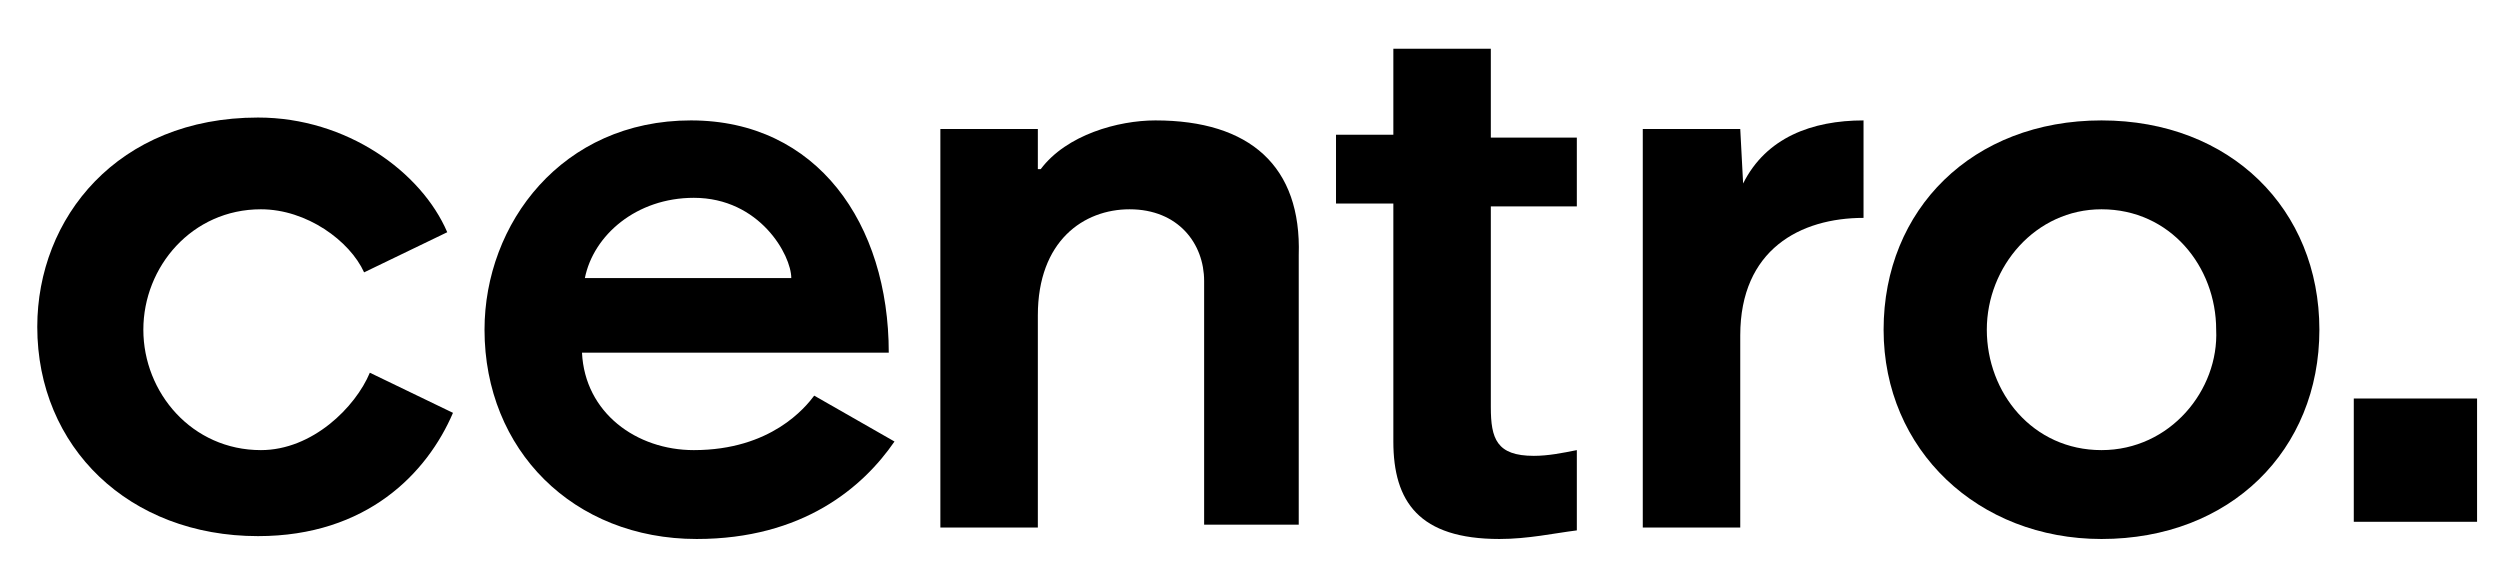
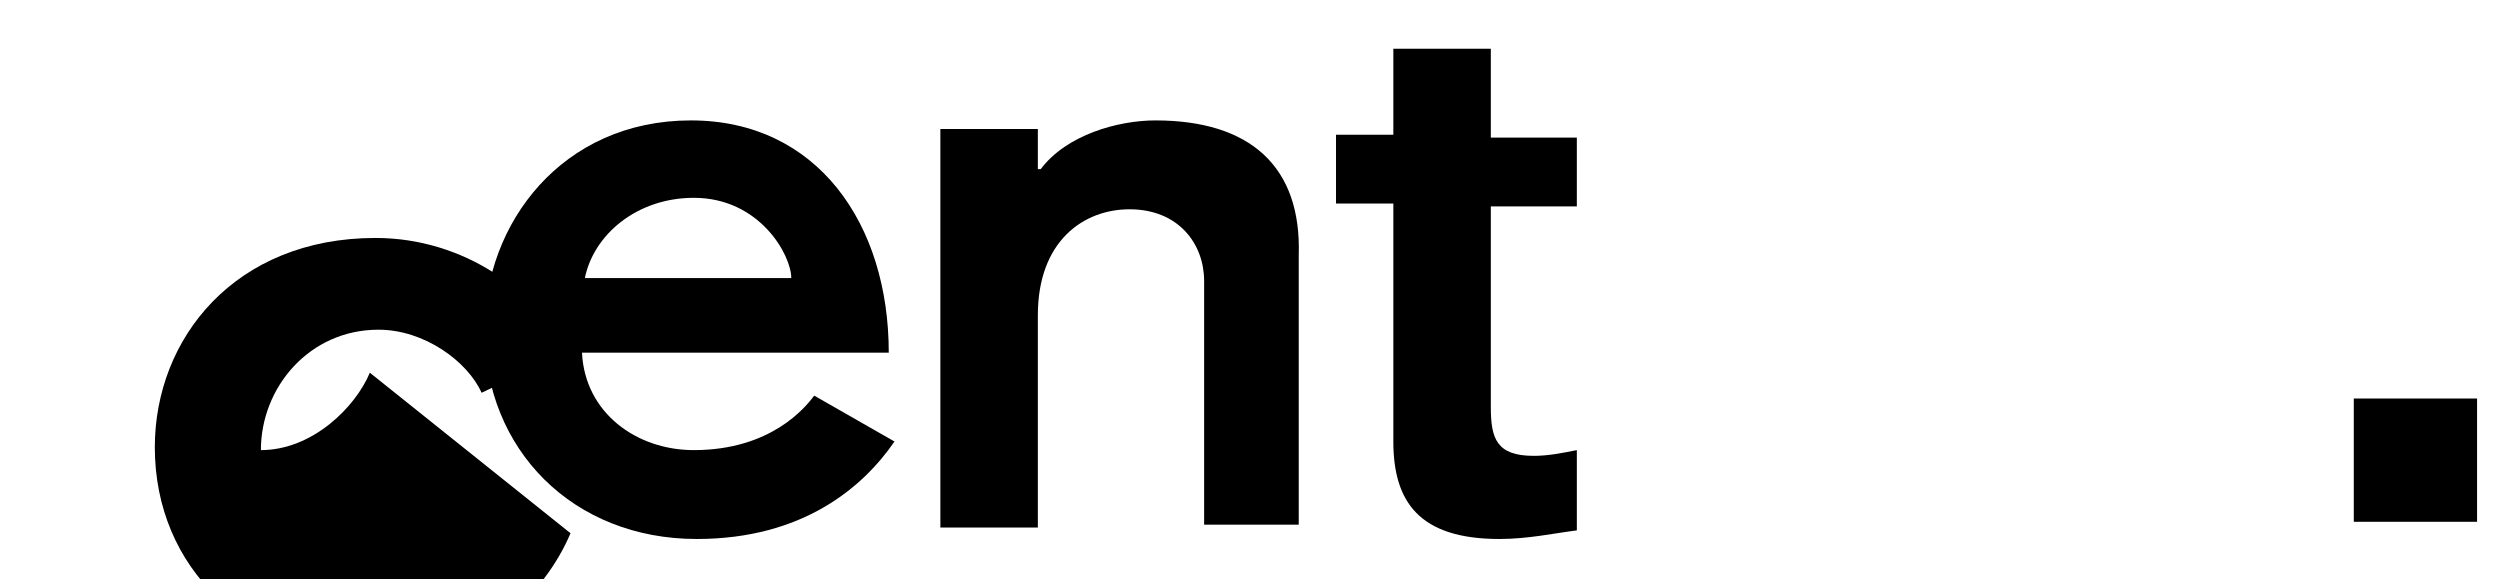
<svg xmlns="http://www.w3.org/2000/svg" xmlns:ns1="http://sodipodi.sourceforge.net/DTD/sodipodi-0.dtd" xmlns:ns2="http://www.inkscape.org/namespaces/inkscape" version="1.1" id="Layer_1" x="0px" y="0px" viewBox="0 0 87.2 20.2" style="fill:#000000;" xml:space="preserve" ns1:docname="logo-home.svg" ns2:version="0.92.3 (2405546, 2018-03-11)">
  <defs id="defs21" />
  <ns1:namedview pagecolor="#ffffff" bordercolor="#666666" borderopacity="1" objecttolerance="10" gridtolerance="10" guidetolerance="10" ns2:pageopacity="0" ns2:pageshadow="2" ns2:window-width="841" ns2:window-height="480" id="namedview19" showgrid="false" ns2:zoom="5.3669727" ns2:cx="0.93162371" ns2:cy="10.1" ns2:window-x="0" ns2:window-y="0" ns2:window-maximized="0" ns2:current-layer="Layer_1" />
  <g id="g16" style="fill:#000000">
-     <path d="M9.1,15.7c-2.4,0-4.1-2-4.1-4.2c0-2.2,1.7-4.2,4.1-4.2c1.6,0,3.1,1.1,3.6,2.2l2.9-1.4c-0.9-2.1-3.5-4-6.6-4 c-4.9,0-7.7,3.5-7.7,7.3c0,4.2,3.2,7.3,7.7,7.3c3.8,0,5.9-2.2,6.8-4.3L12.9,13C12.4,14.2,10.9,15.7,9.1,15.7z" id="path2" style="fill:#000000" />
+     <path d="M9.1,15.7c0-2.2,1.7-4.2,4.1-4.2c1.6,0,3.1,1.1,3.6,2.2l2.9-1.4c-0.9-2.1-3.5-4-6.6-4 c-4.9,0-7.7,3.5-7.7,7.3c0,4.2,3.2,7.3,7.7,7.3c3.8,0,5.9-2.2,6.8-4.3L12.9,13C12.4,14.2,10.9,15.7,9.1,15.7z" id="path2" style="fill:#000000" />
    <path d="M24.2,15.7c-2,0-3.8-1.3-3.9-3.4H31c0-4.5-2.5-8.1-6.9-8.1c-4.5,0-7.2,3.6-7.2,7.3c0,4.2,3.1,7.3,7.4,7.3 c3.7,0,5.8-1.8,6.9-3.4l-2.8-1.6C28.1,14.2,26.9,15.7,24.2,15.7z M24.2,6.9c2.3,0,3.4,2,3.4,2.8h-7.2C20.7,8.2,22.2,6.9,24.2,6.9z" id="path4" style="fill:#000000" />
    <path d="M40.3,4.2c-1.3,0-3.1,0.5-4,1.7h-0.1V4.5h-3.4v13.9h3.4v-7.4c0-2.6,1.6-3.7,3.2-3.7c1.7,0,2.6,1.2,2.6,2.5v8.5h3.3V8.9 C45.4,5.8,43.6,4.2,40.3,4.2z" id="path6" style="fill:#000000" />
    <path d="M52,1.7h-3.4v3h-2v2.4h2v8.3c0,2.1,0.9,3.4,3.7,3.4c1,0,1.9-0.2,2.7-0.3v-2.8c-0.5,0.1-1,0.2-1.5,0.2 c-1.3,0-1.5-0.6-1.5-1.7V7.2h3V4.8h-3V1.7z" id="path8" style="fill:#000000" />
-     <path d="M60.8,6.4L60.8,6.4l-0.1-1.9h-3.4v13.9h3.4v-6.7c0-3,2.1-4.1,4.3-4.1V4.2C63.2,4.2,61.6,4.8,60.8,6.4z" id="path10" style="fill:#000000" />
-     <path d="M73.3,4.2c-4.5,0-7.6,3.1-7.6,7.3c0,4.2,3.3,7.3,7.6,7.3c4.5,0,7.6-3.1,7.6-7.3C80.9,7.3,77.8,4.2,73.3,4.2z M73.3,15.7 c-2.4,0-4-2-4-4.2c0-2.2,1.7-4.2,4-4.2c2.4,0,4,2,4,4.2C77.4,13.6,75.7,15.7,73.3,15.7z" id="path12" style="fill:#000000" />
    <rect x="82.1" y="13.9" width="4.3" height="4.3" id="rect14" style="fill:#000000" />
  </g>
</svg>